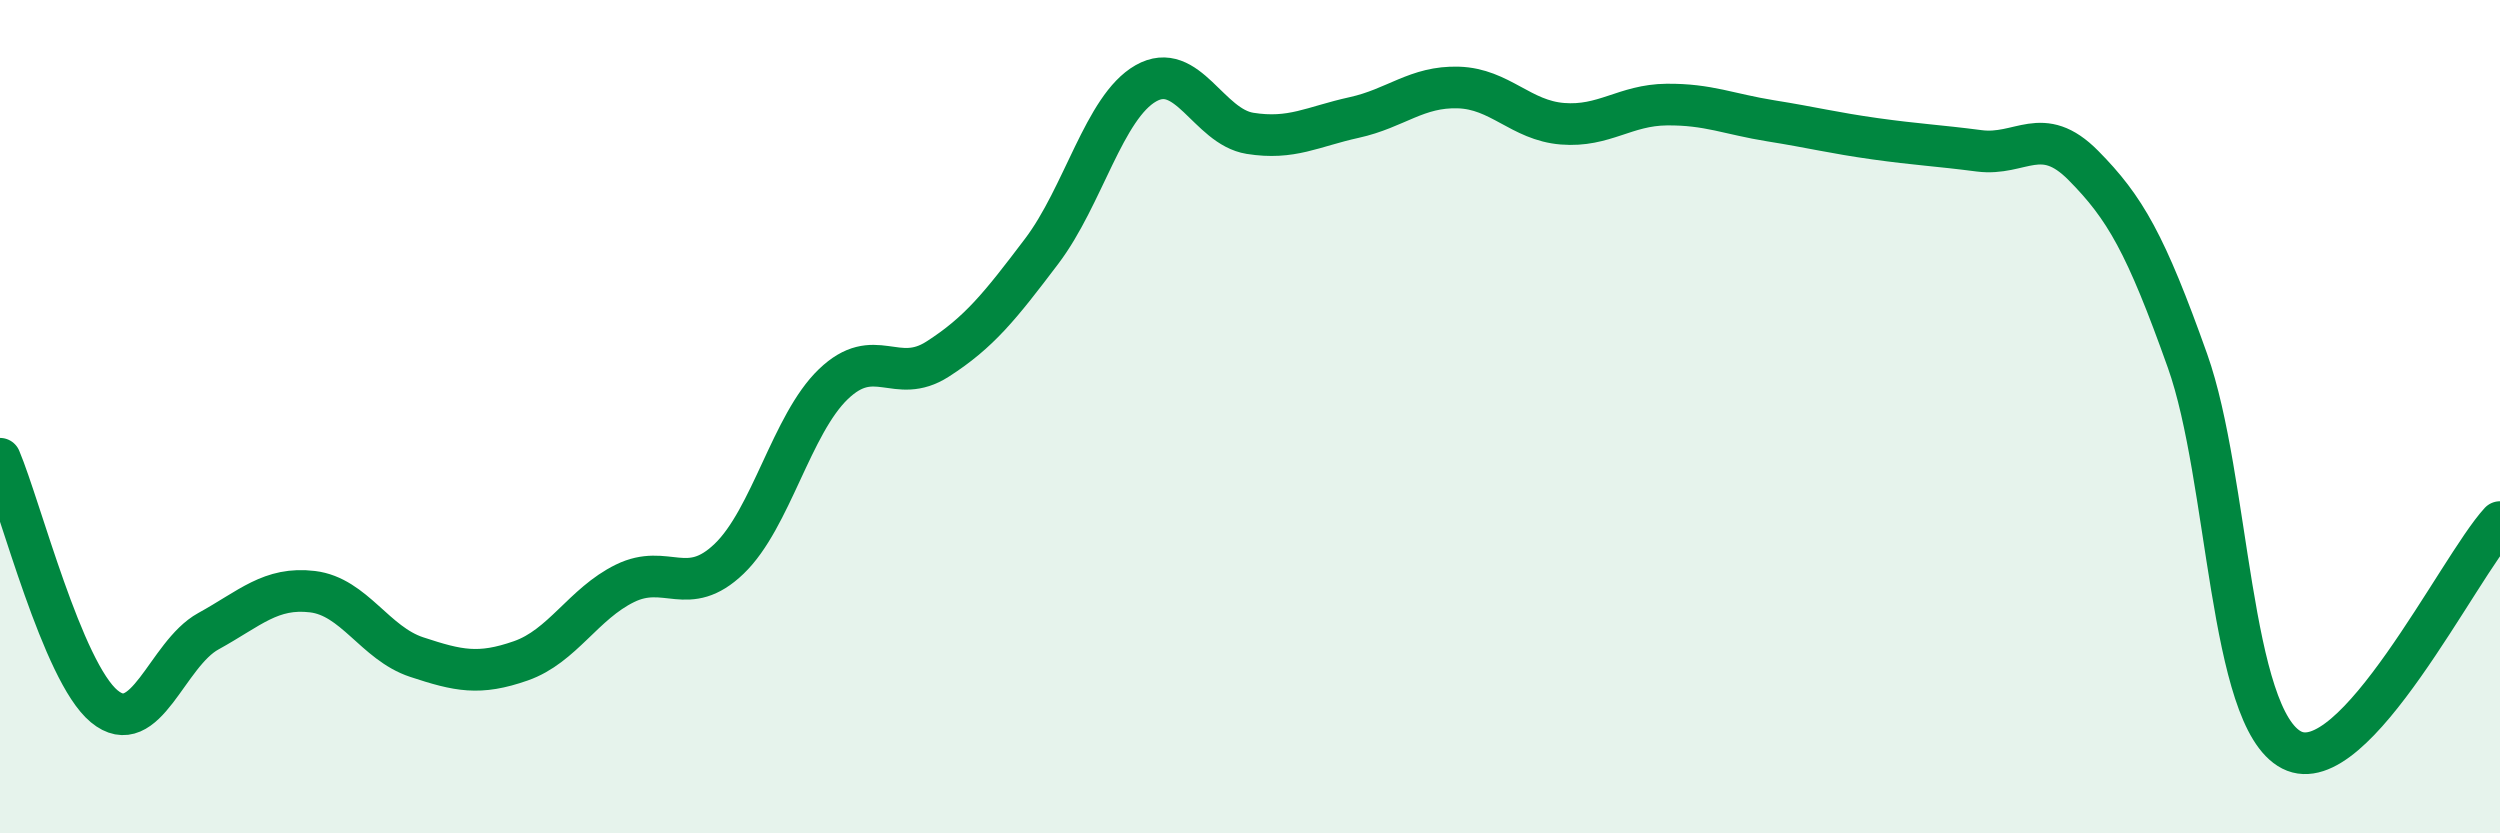
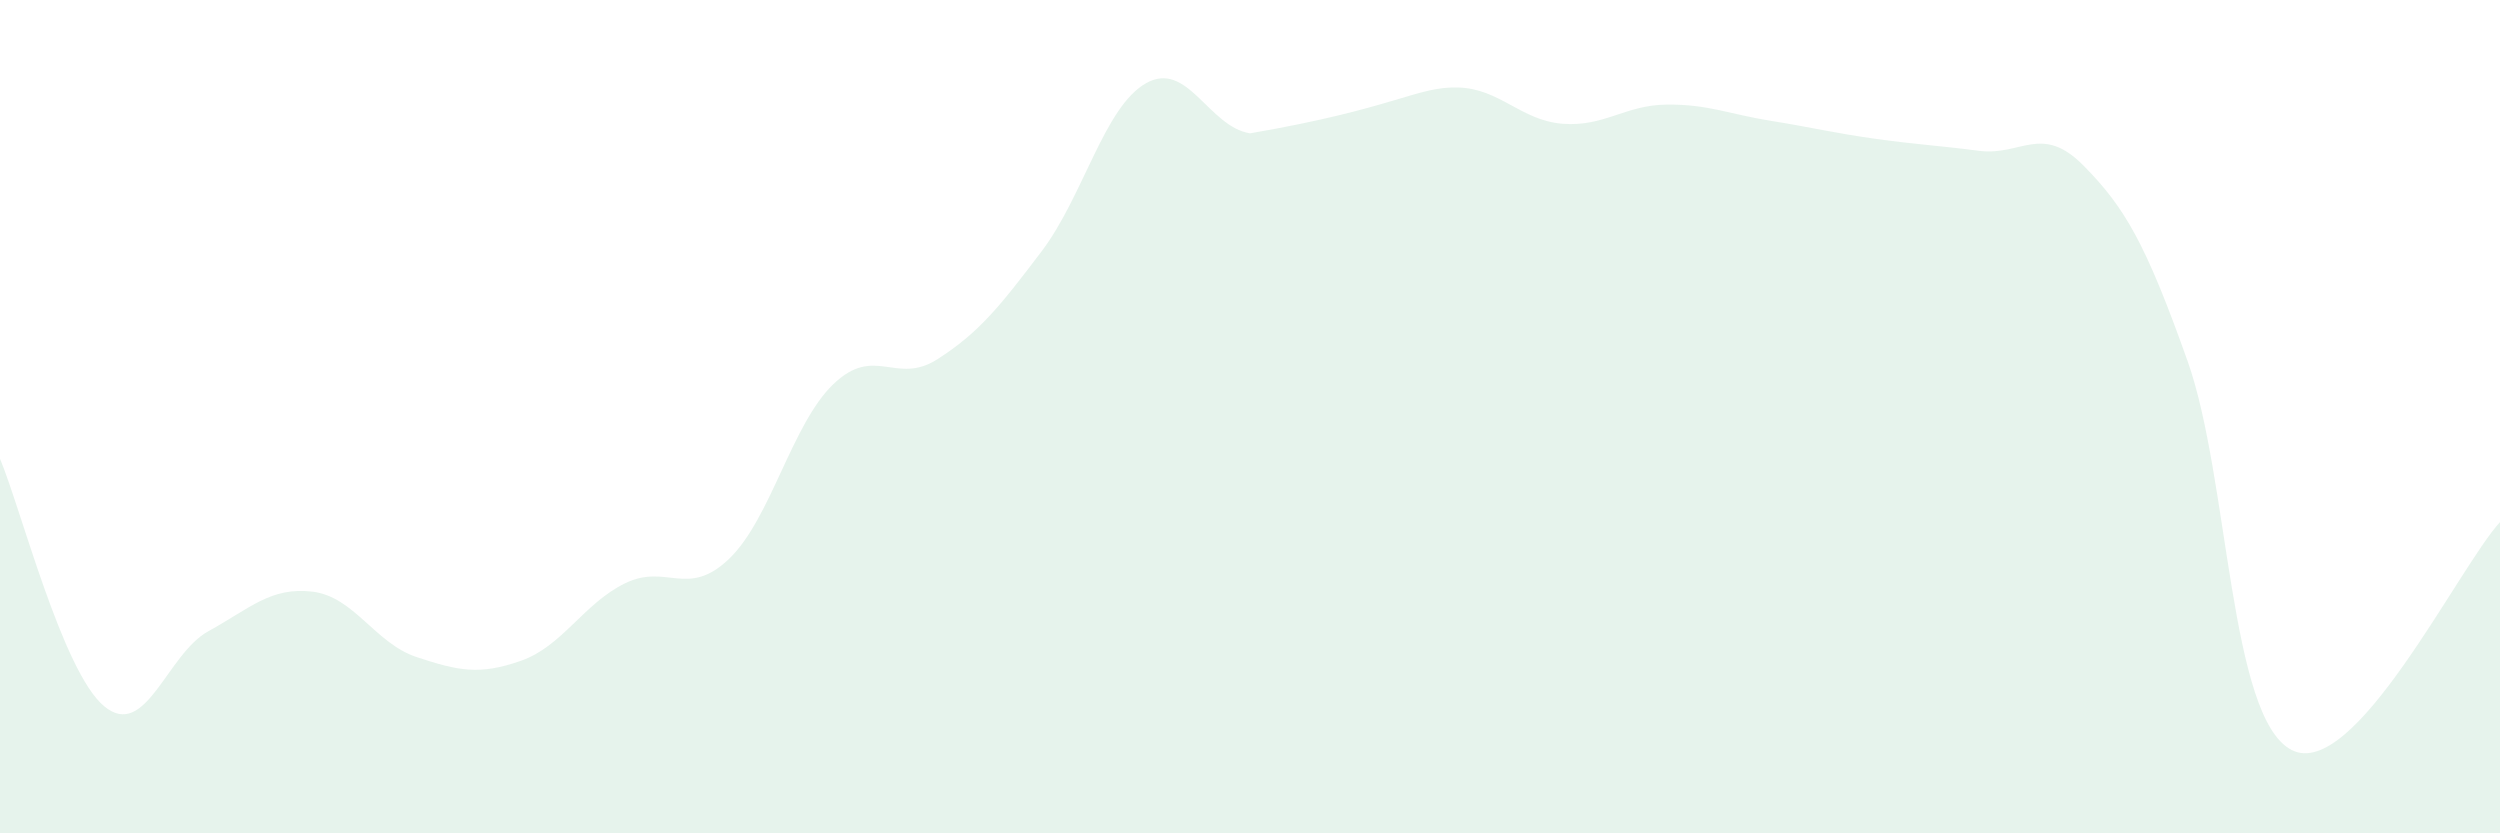
<svg xmlns="http://www.w3.org/2000/svg" width="60" height="20" viewBox="0 0 60 20">
-   <path d="M 0,11.01 C 0.5,12.2 1.5,16.12 2.5,16.95 C 3.5,17.78 4,15.7 5,15.15 C 6,14.6 6.5,14.08 7.5,14.2 C 8.5,14.32 9,15.44 10,15.77 C 11,16.1 11.5,16.21 12.5,15.86 C 13.5,15.51 14,14.49 15,14 C 16,13.51 16.5,14.37 17.5,13.41 C 18.5,12.45 19,10.18 20,9.22 C 21,8.26 21.5,9.26 22.5,8.62 C 23.5,7.98 24,7.35 25,6.03 C 26,4.71 26.5,2.57 27.5,2 C 28.5,1.43 29,3.04 30,3.2 C 31,3.36 31.5,3.04 32.5,2.82 C 33.5,2.6 34,2.07 35,2.1 C 36,2.13 36.5,2.89 37.5,2.97 C 38.5,3.05 39,2.52 40,2.51 C 41,2.5 41.5,2.74 42.5,2.9 C 43.5,3.06 44,3.19 45,3.33 C 46,3.47 46.5,3.49 47.5,3.62 C 48.5,3.75 49,2.96 50,3.97 C 51,4.98 51.5,5.85 52.5,8.66 C 53.5,11.47 53.5,17.23 55,18 C 56.5,18.77 59,13.62 60,12.53L60 20L0 20Z" fill="#008740" opacity="0.1" stroke-linecap="round" stroke-linejoin="round" />
-   <path d="M 0,11.01 C 0.5,12.2 1.5,16.12 2.5,16.95 C 3.5,17.78 4,15.7 5,15.15 C 6,14.6 6.5,14.08 7.5,14.2 C 8.5,14.32 9,15.44 10,15.77 C 11,16.1 11.5,16.21 12.5,15.86 C 13.5,15.51 14,14.49 15,14 C 16,13.51 16.5,14.37 17.5,13.41 C 18.5,12.45 19,10.18 20,9.22 C 21,8.26 21.5,9.26 22.5,8.62 C 23.5,7.98 24,7.35 25,6.03 C 26,4.71 26.5,2.57 27.5,2 C 28.5,1.43 29,3.04 30,3.2 C 31,3.36 31.5,3.04 32.5,2.82 C 33.5,2.6 34,2.07 35,2.1 C 36,2.13 36.5,2.89 37.5,2.97 C 38.5,3.05 39,2.52 40,2.51 C 41,2.5 41.5,2.74 42.5,2.9 C 43.5,3.06 44,3.19 45,3.33 C 46,3.47 46.5,3.49 47.5,3.62 C 48.5,3.75 49,2.96 50,3.97 C 51,4.98 51.5,5.85 52.5,8.66 C 53.5,11.47 53.5,17.23 55,18 C 56.5,18.77 59,13.62 60,12.53" stroke="#008740" stroke-width="1" fill="none" stroke-linecap="round" stroke-linejoin="round" />
+   <path d="M 0,11.01 C 0.5,12.2 1.5,16.12 2.5,16.95 C 3.5,17.78 4,15.7 5,15.15 C 6,14.6 6.5,14.08 7.5,14.2 C 8.5,14.32 9,15.44 10,15.77 C 11,16.1 11.5,16.21 12.5,15.86 C 13.5,15.51 14,14.49 15,14 C 16,13.51 16.5,14.37 17.5,13.41 C 18.5,12.45 19,10.18 20,9.22 C 21,8.26 21.5,9.26 22.5,8.62 C 23.5,7.98 24,7.35 25,6.03 C 26,4.71 26.5,2.57 27.5,2 C 28.5,1.43 29,3.04 30,3.2 C 33.5,2.6 34,2.07 35,2.1 C 36,2.13 36.5,2.89 37.5,2.97 C 38.5,3.05 39,2.52 40,2.51 C 41,2.5 41.5,2.74 42.5,2.9 C 43.5,3.06 44,3.19 45,3.33 C 46,3.47 46.5,3.49 47.5,3.62 C 48.5,3.75 49,2.96 50,3.97 C 51,4.98 51.5,5.85 52.5,8.66 C 53.5,11.47 53.5,17.23 55,18 C 56.5,18.77 59,13.62 60,12.53L60 20L0 20Z" fill="#008740" opacity="0.1" stroke-linecap="round" stroke-linejoin="round" />
</svg>